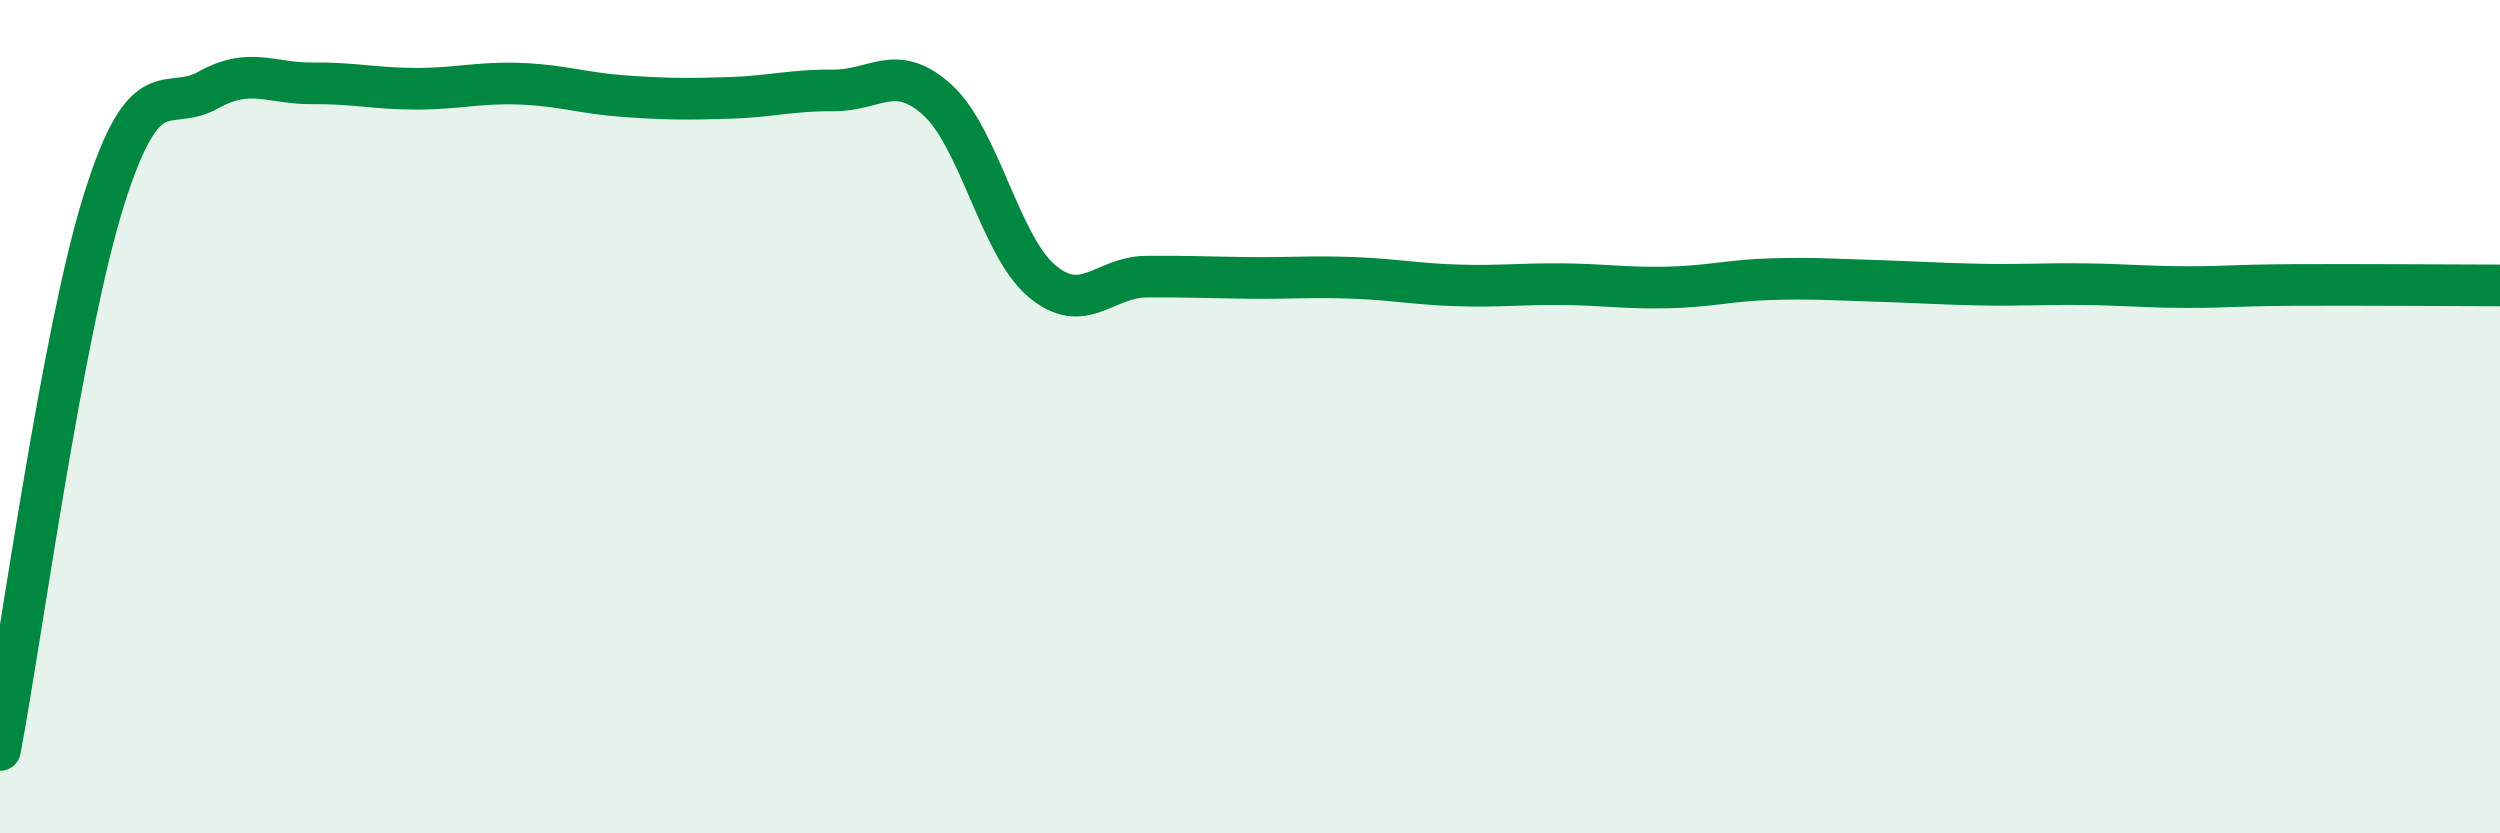
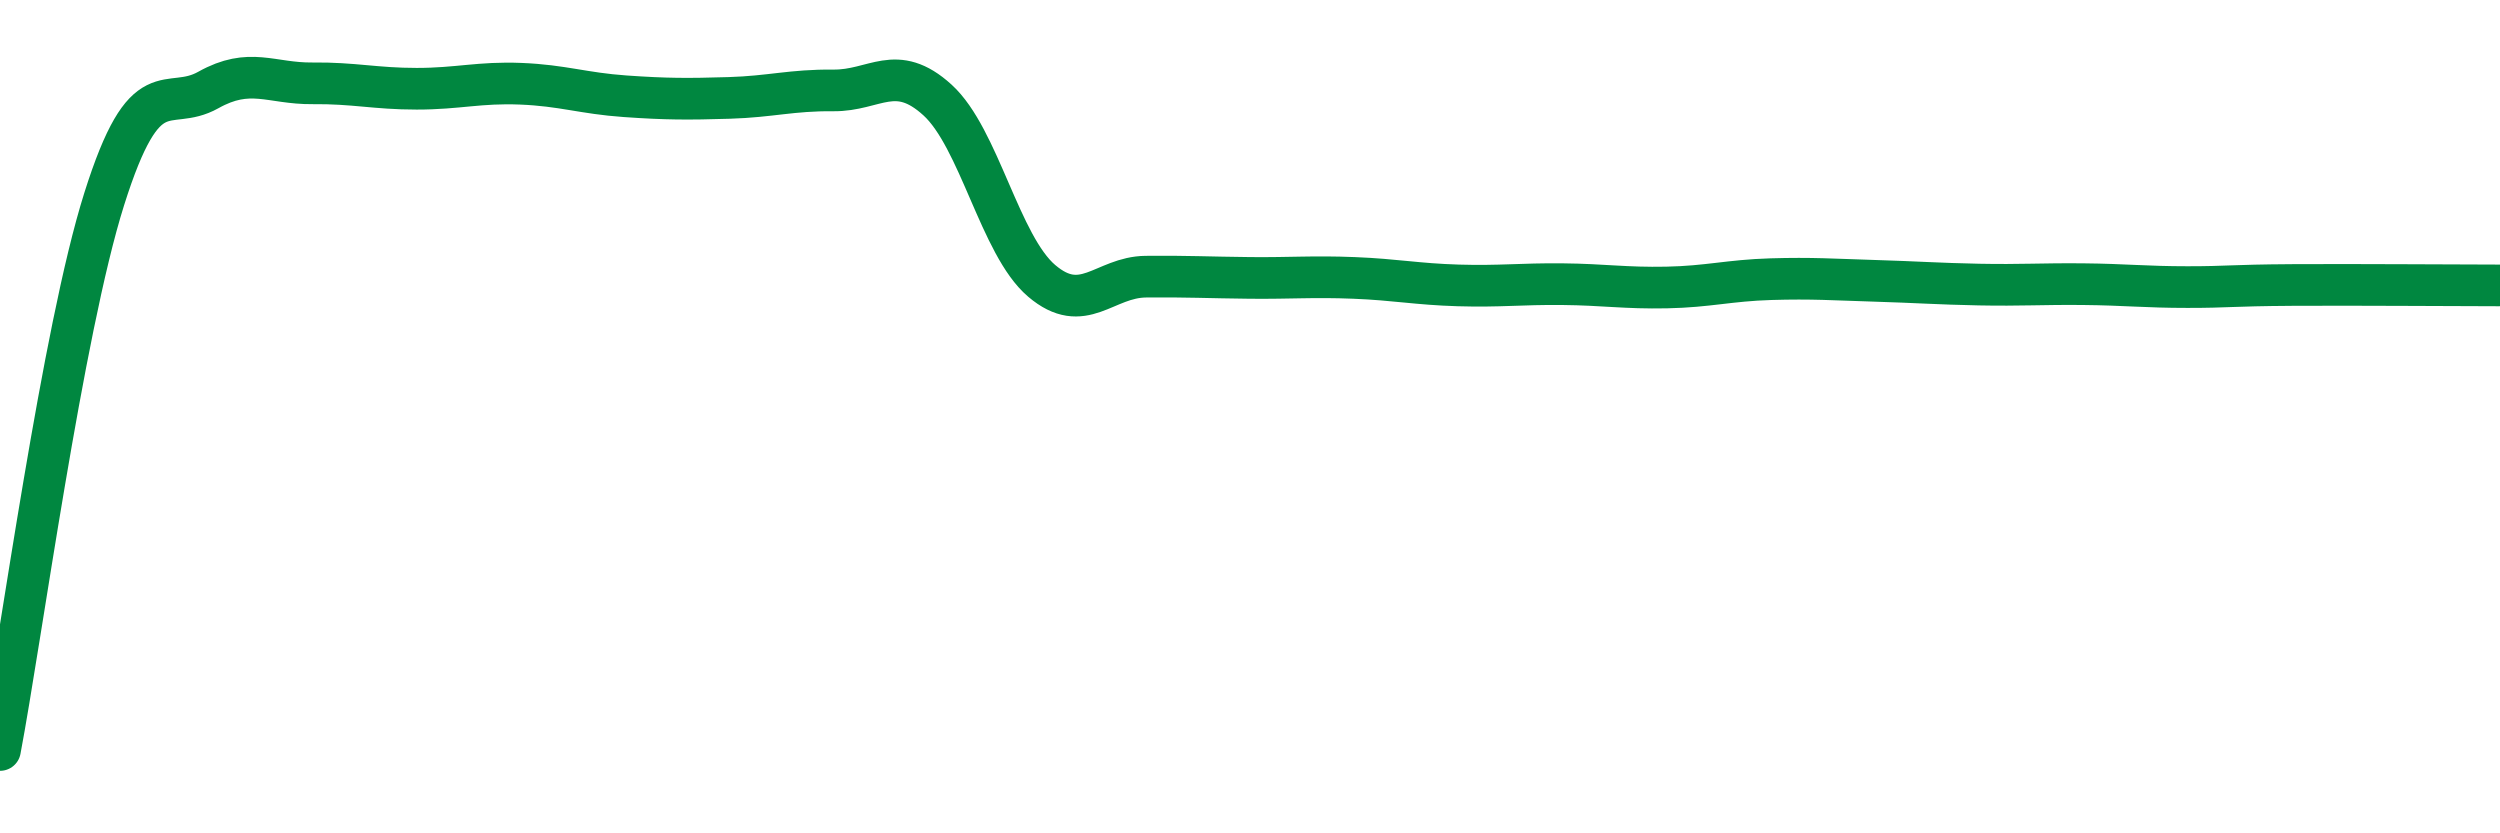
<svg xmlns="http://www.w3.org/2000/svg" width="60" height="20" viewBox="0 0 60 20">
-   <path d="M 0,18 C 0.5,15.36 1.5,7.95 2.5,4.78 C 3.5,1.61 4,2.72 5,2.16 C 6,1.6 6.5,2.01 7.5,2 C 8.5,1.99 9,2.13 10,2.13 C 11,2.13 11.5,1.97 12.5,2.01 C 13.5,2.05 14,2.24 15,2.31 C 16,2.38 16.5,2.38 17.5,2.35 C 18.5,2.32 19,2.16 20,2.17 C 21,2.18 21.5,1.49 22.5,2.4 C 23.5,3.31 24,5.89 25,6.74 C 26,7.59 26.5,6.65 27.5,6.64 C 28.5,6.63 29,6.66 30,6.67 C 31,6.68 31.5,6.63 32.5,6.67 C 33.5,6.71 34,6.82 35,6.85 C 36,6.88 36.5,6.81 37.5,6.82 C 38.5,6.83 39,6.92 40,6.9 C 41,6.88 41.5,6.73 42.5,6.7 C 43.5,6.67 44,6.71 45,6.74 C 46,6.77 46.5,6.81 47.5,6.83 C 48.5,6.85 49,6.81 50,6.82 C 51,6.83 51.5,6.89 52.5,6.89 C 53.5,6.89 53.5,6.85 55,6.84 C 56.5,6.83 59,6.85 60,6.85L60 20L0 20Z" fill="#008740" opacity="0.1" stroke-linecap="round" stroke-linejoin="round" />
  <path d="M 0,18 C 0.5,15.36 1.5,7.95 2.5,4.78 C 3.5,1.61 4,2.72 5,2.16 C 6,1.6 6.5,2.01 7.5,2 C 8.5,1.99 9,2.13 10,2.13 C 11,2.13 11.5,1.97 12.5,2.01 C 13.5,2.05 14,2.24 15,2.31 C 16,2.38 16.5,2.38 17.5,2.35 C 18.5,2.32 19,2.16 20,2.17 C 21,2.18 21.5,1.49 22.5,2.4 C 23.5,3.31 24,5.89 25,6.74 C 26,7.59 26.5,6.65 27.5,6.64 C 28.5,6.63 29,6.66 30,6.67 C 31,6.68 31.5,6.63 32.5,6.67 C 33.5,6.71 34,6.82 35,6.85 C 36,6.88 36.5,6.81 37.5,6.82 C 38.5,6.83 39,6.92 40,6.9 C 41,6.88 41.5,6.73 42.5,6.7 C 43.5,6.67 44,6.71 45,6.74 C 46,6.77 46.5,6.81 47.5,6.83 C 48.5,6.85 49,6.81 50,6.82 C 51,6.83 51.5,6.89 52.5,6.89 C 53.5,6.89 53.5,6.85 55,6.84 C 56.5,6.83 59,6.85 60,6.85" stroke="#008740" stroke-width="1" fill="none" stroke-linecap="round" stroke-linejoin="round" />
</svg>